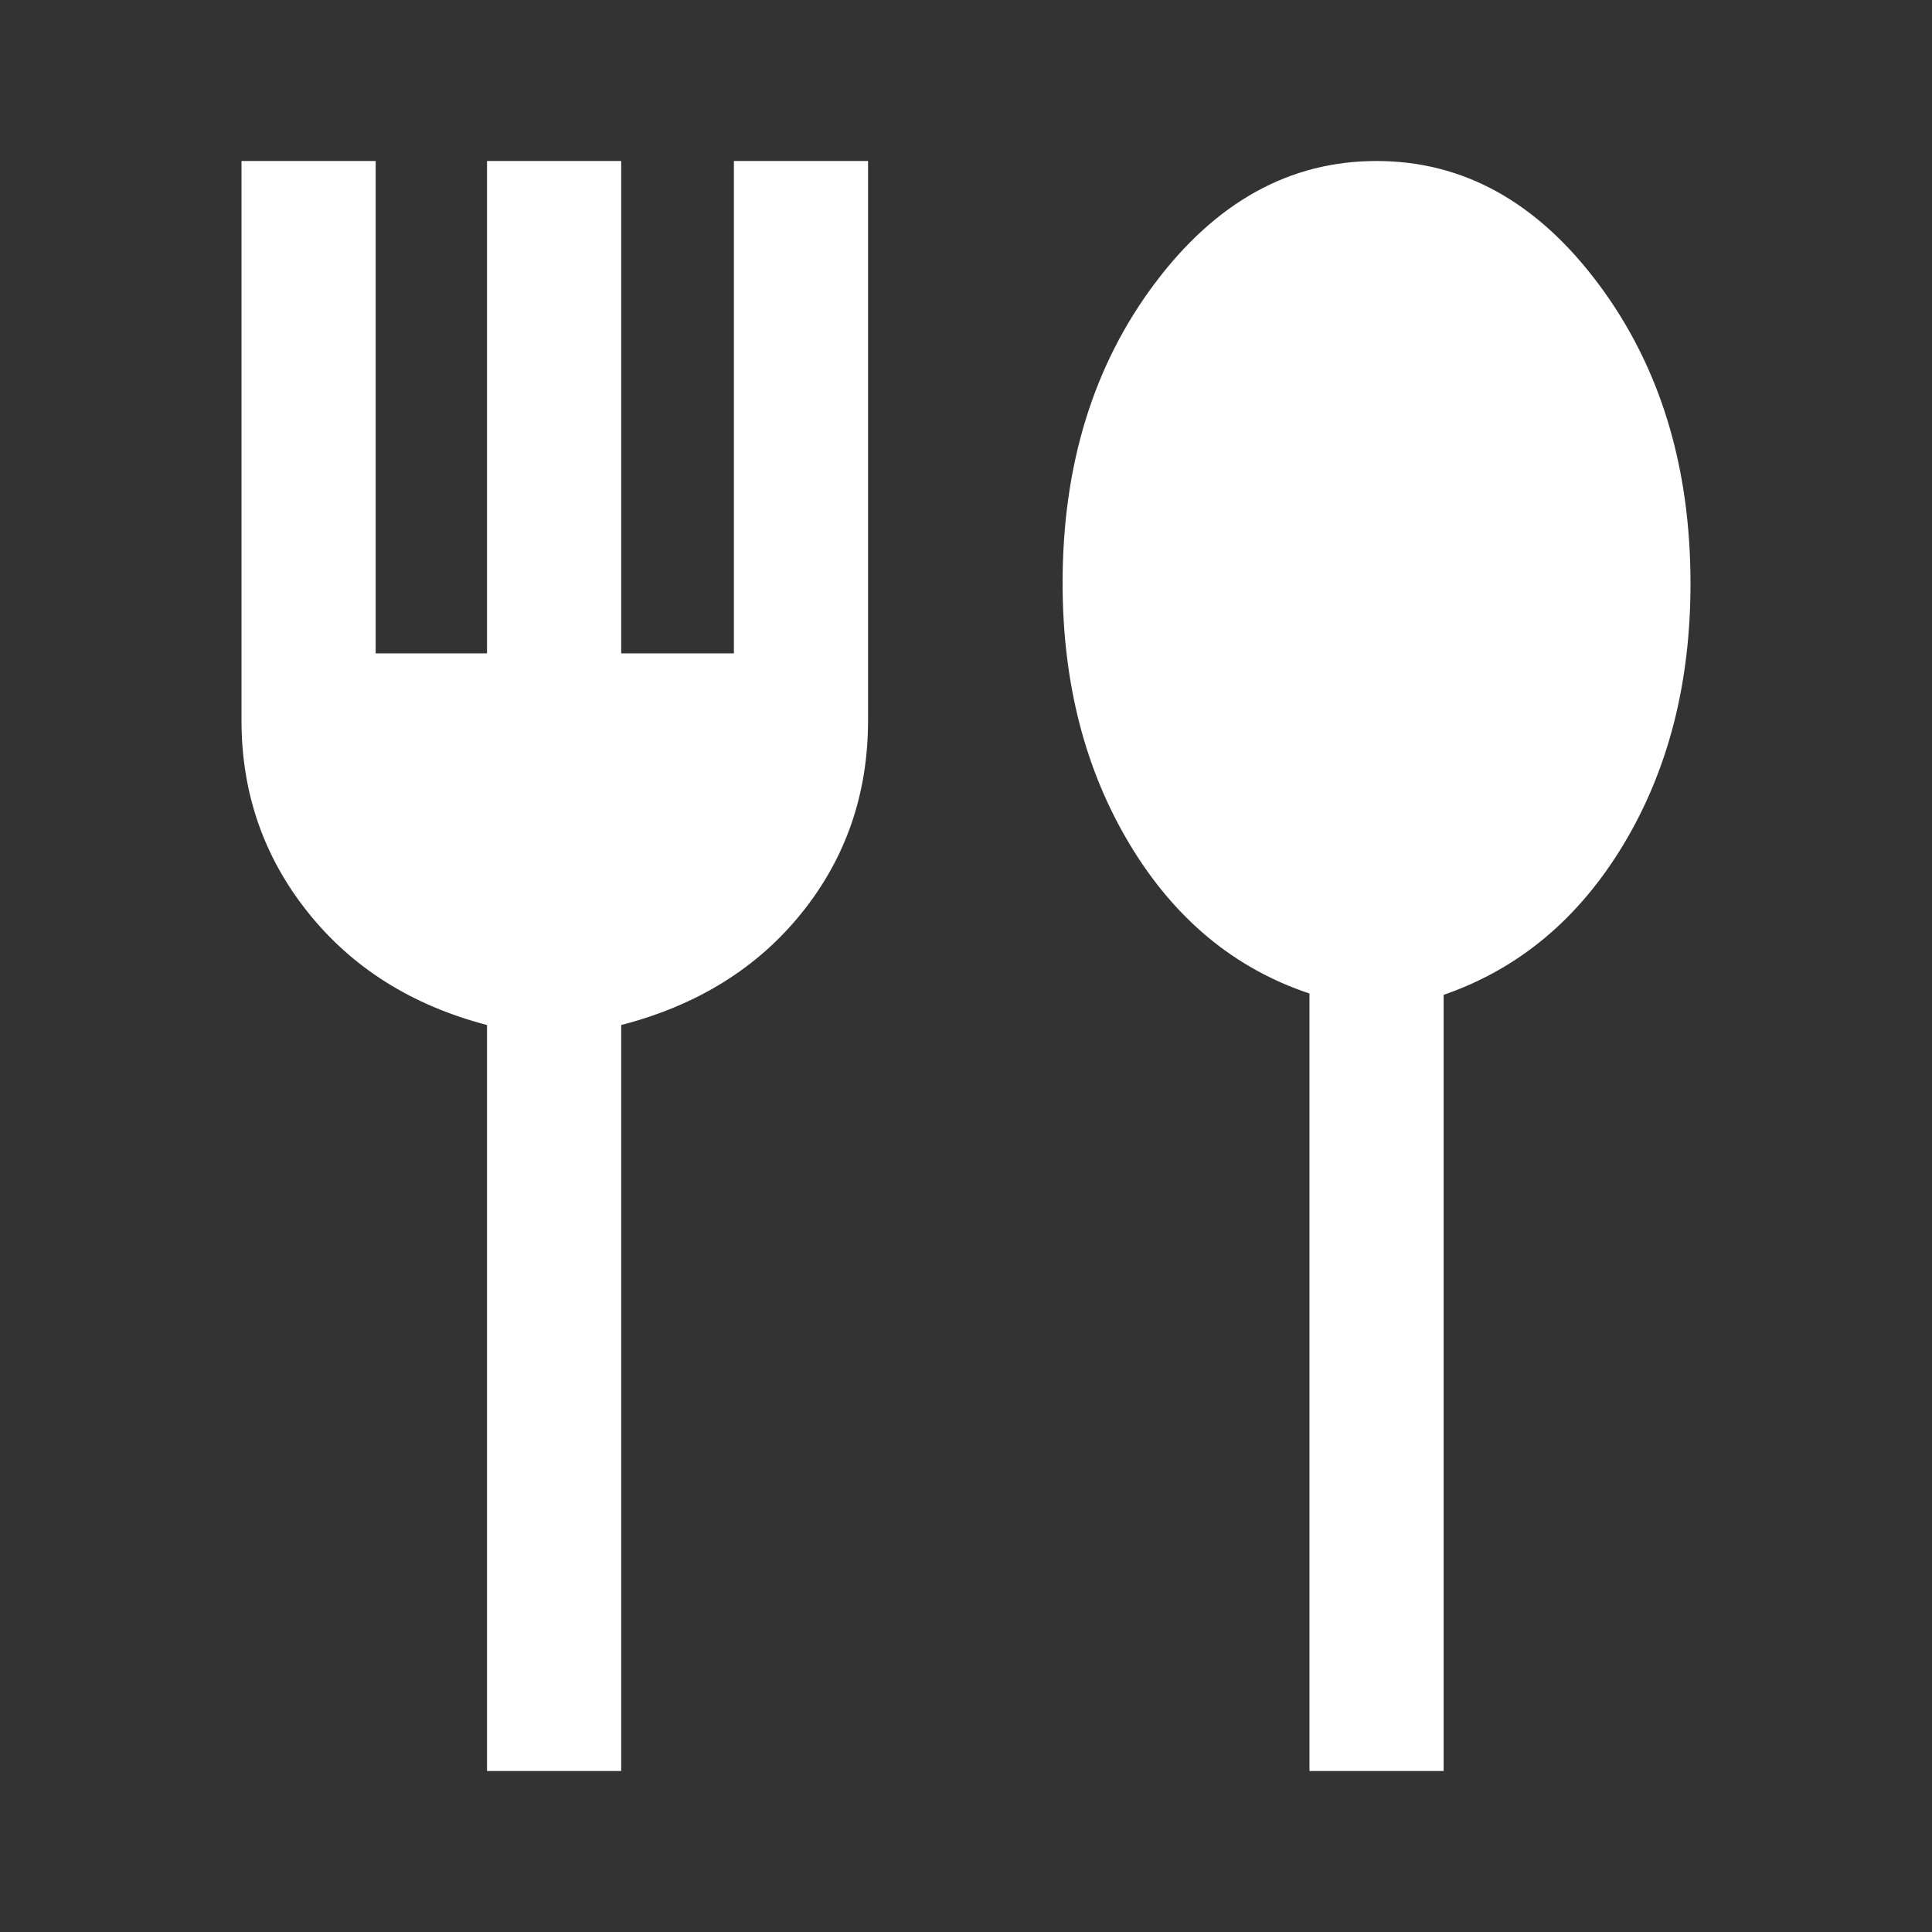
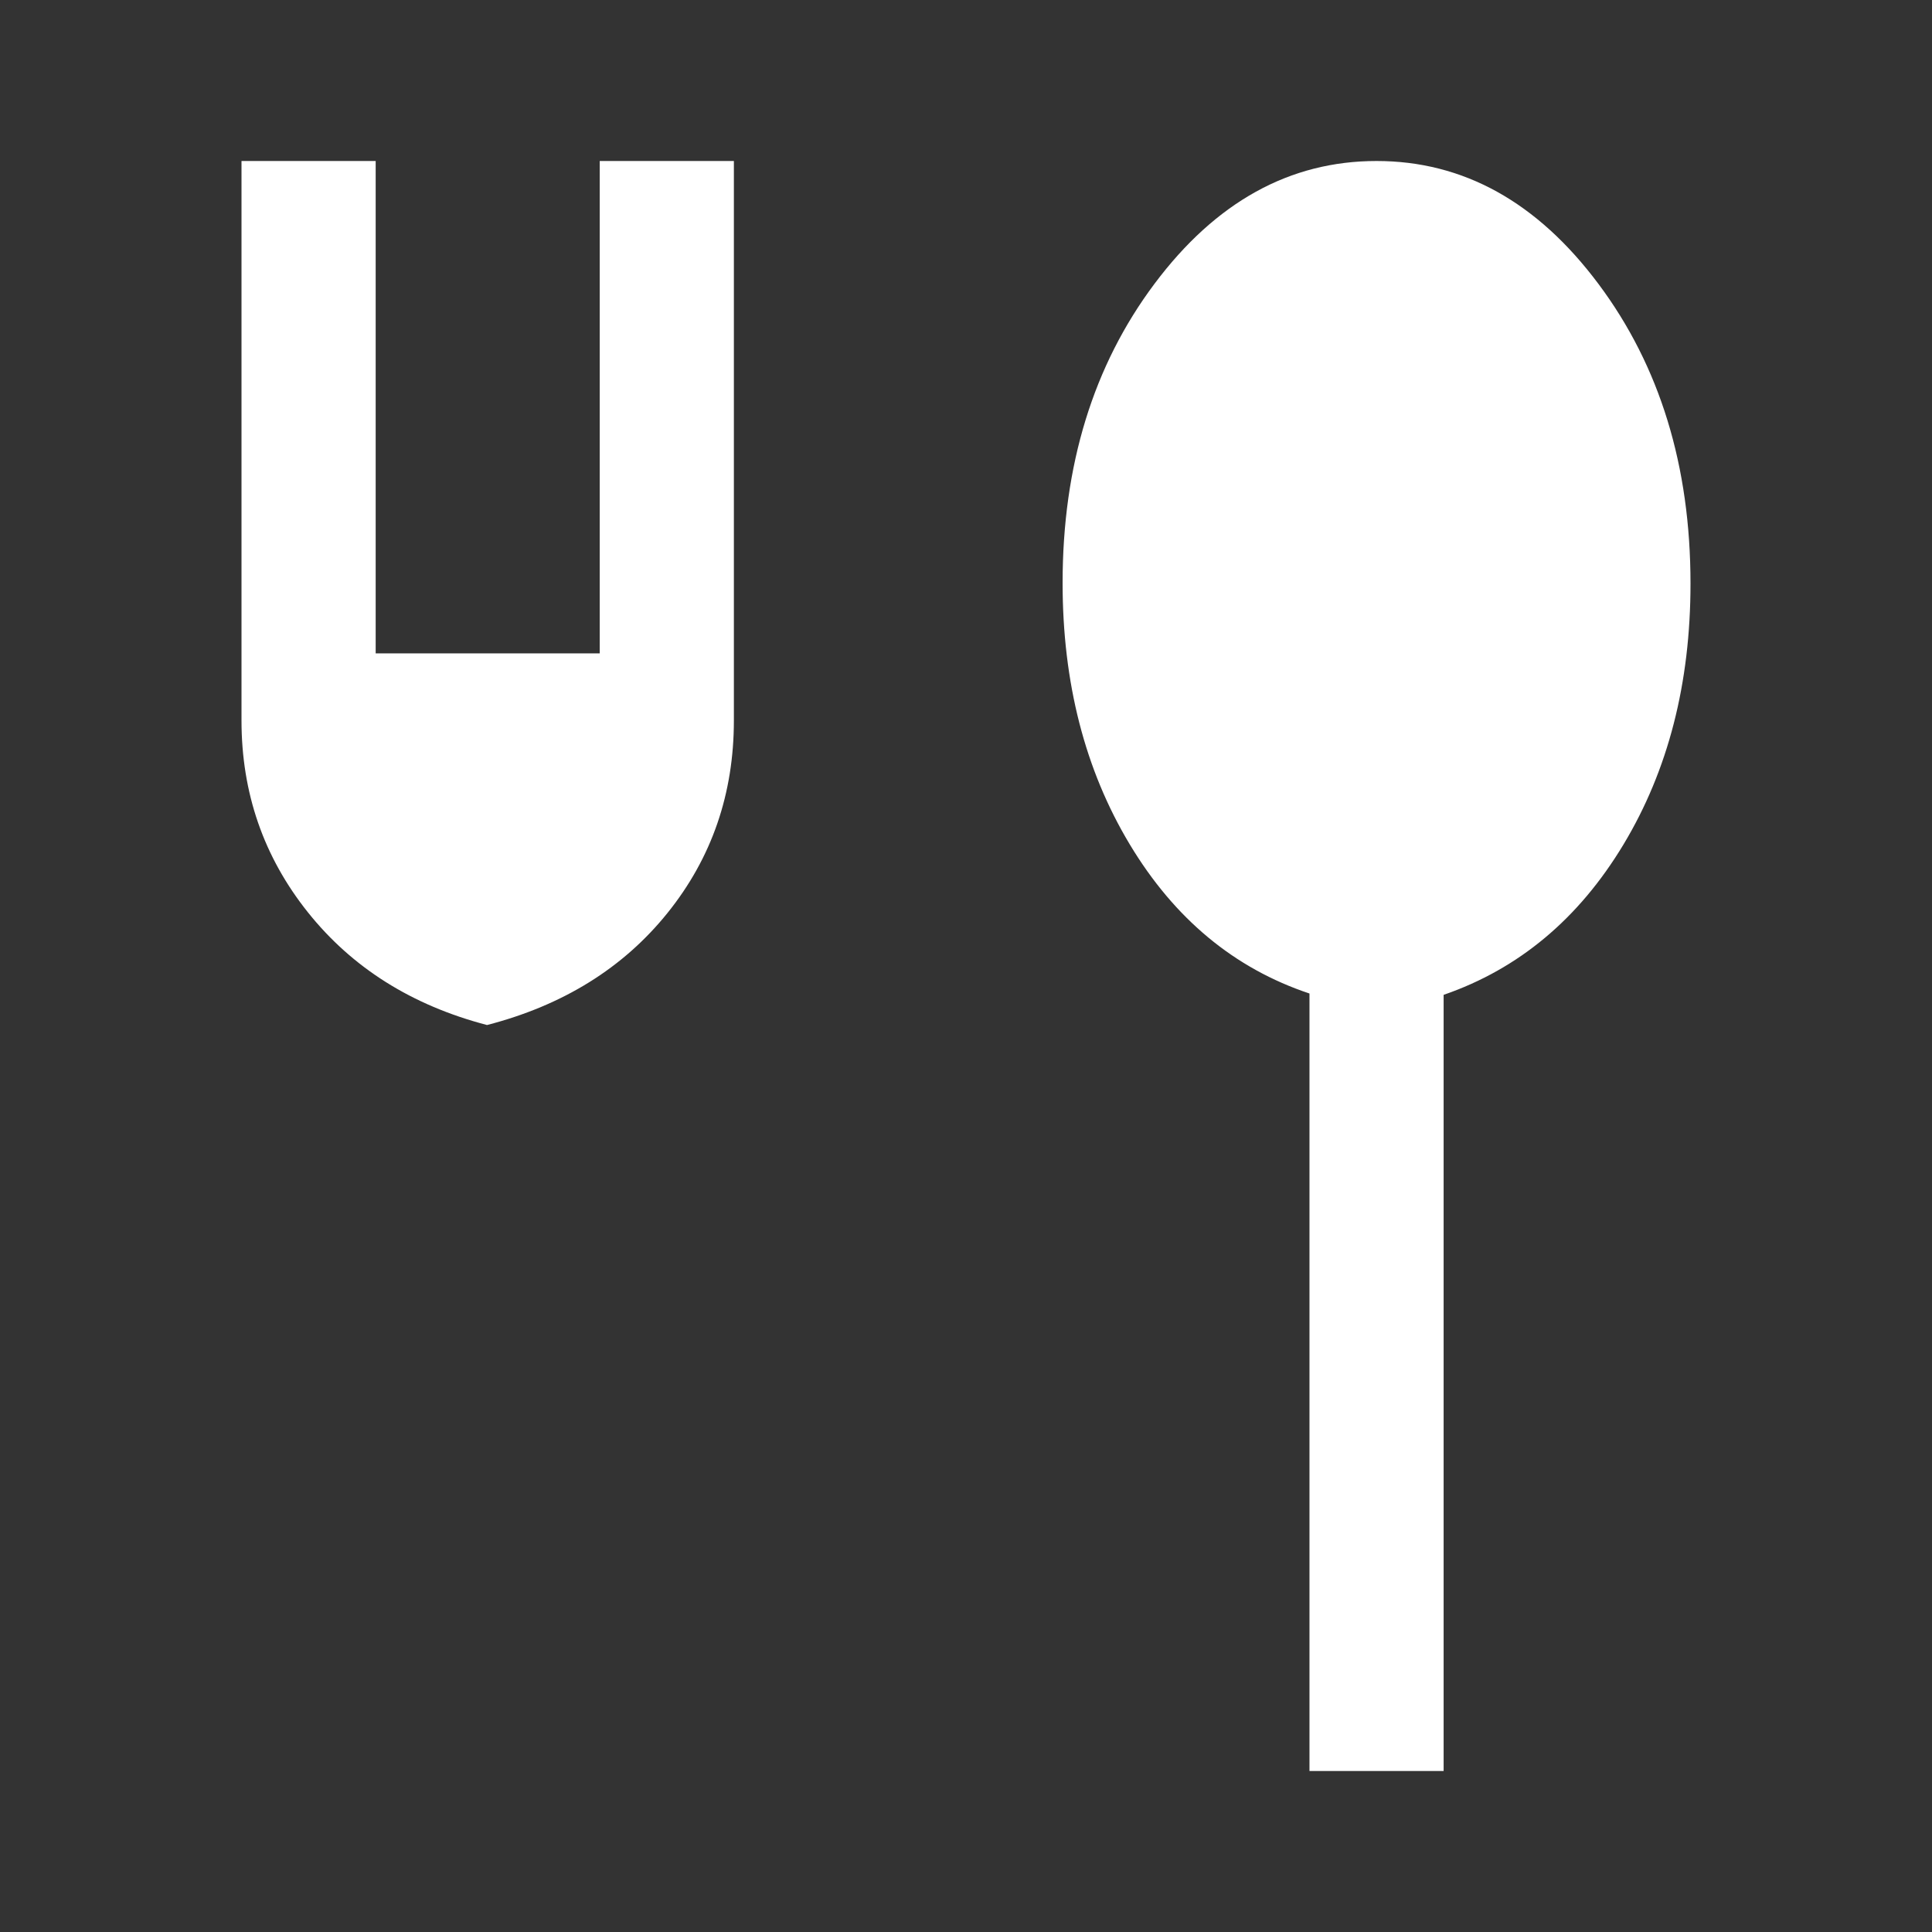
<svg xmlns="http://www.w3.org/2000/svg" height="40px" viewBox="0 -960 960 960" width="40px" fill="#fff">
  <rect x="0" y="-960" width="960" height="960" fill="#333333" stroke="none" />
-   <path d="M242-80v-370.67q-56-14.66-89-56Q120-548 120-602v-278h66.67v244.67H242V-880h66.67v244.67h56V-880h66.66v278q0 54.67-33 95.67t-89.66 55.66V-80H242Zm408.67 0v-386.33q-56-18.67-89.34-74.17Q528-596 528-670.33 528-758 573.67-819q45.66-61 110.33-61t110.33 61.17Q840-757.67 840-670q0 74.33-33.33 129.67-33.34 55.33-89.34 74.66V-80h-66.66Z" />
+   <path d="M242-80v-370.67q-56-14.66-89-56Q120-548 120-602v-278h66.67v244.67H242V-880v244.67h56V-880h66.66v278q0 54.67-33 95.67t-89.66 55.66V-80H242Zm408.67 0v-386.33q-56-18.67-89.34-74.17Q528-596 528-670.33 528-758 573.67-819q45.66-61 110.33-61t110.33 61.17Q840-757.67 840-670q0 74.33-33.33 129.67-33.34 55.33-89.34 74.66V-80h-66.66Z" />
</svg>